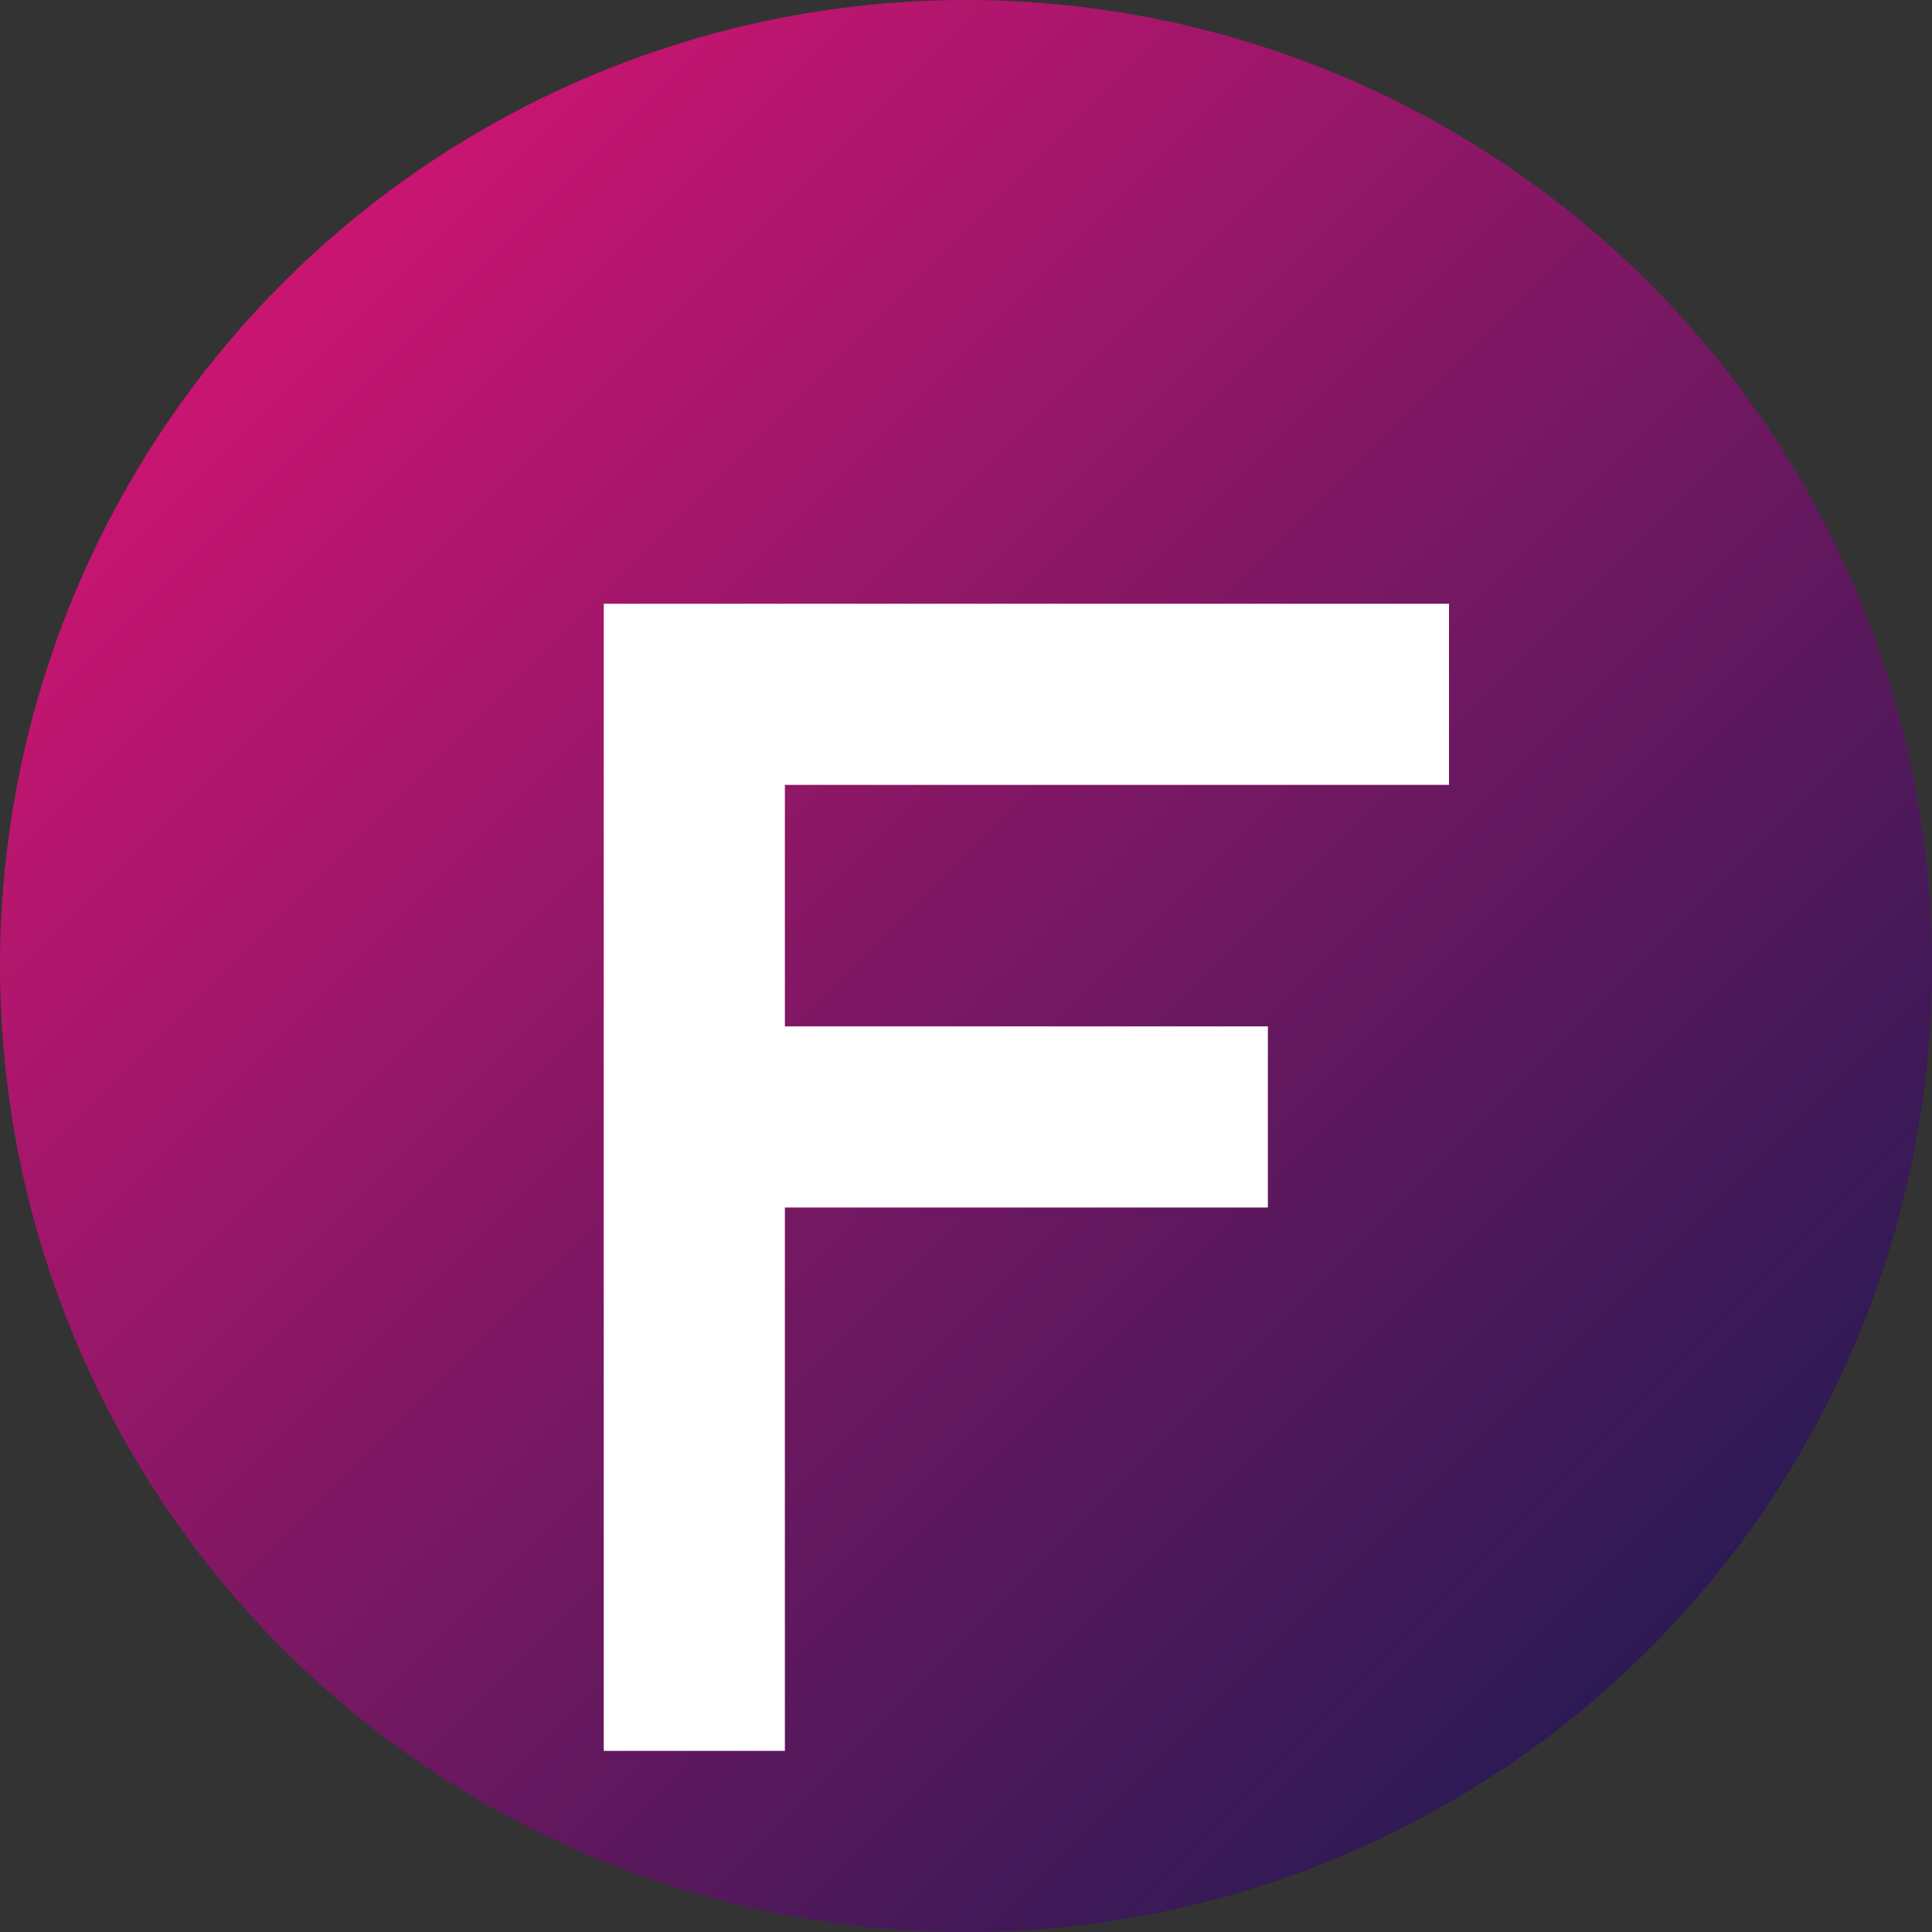
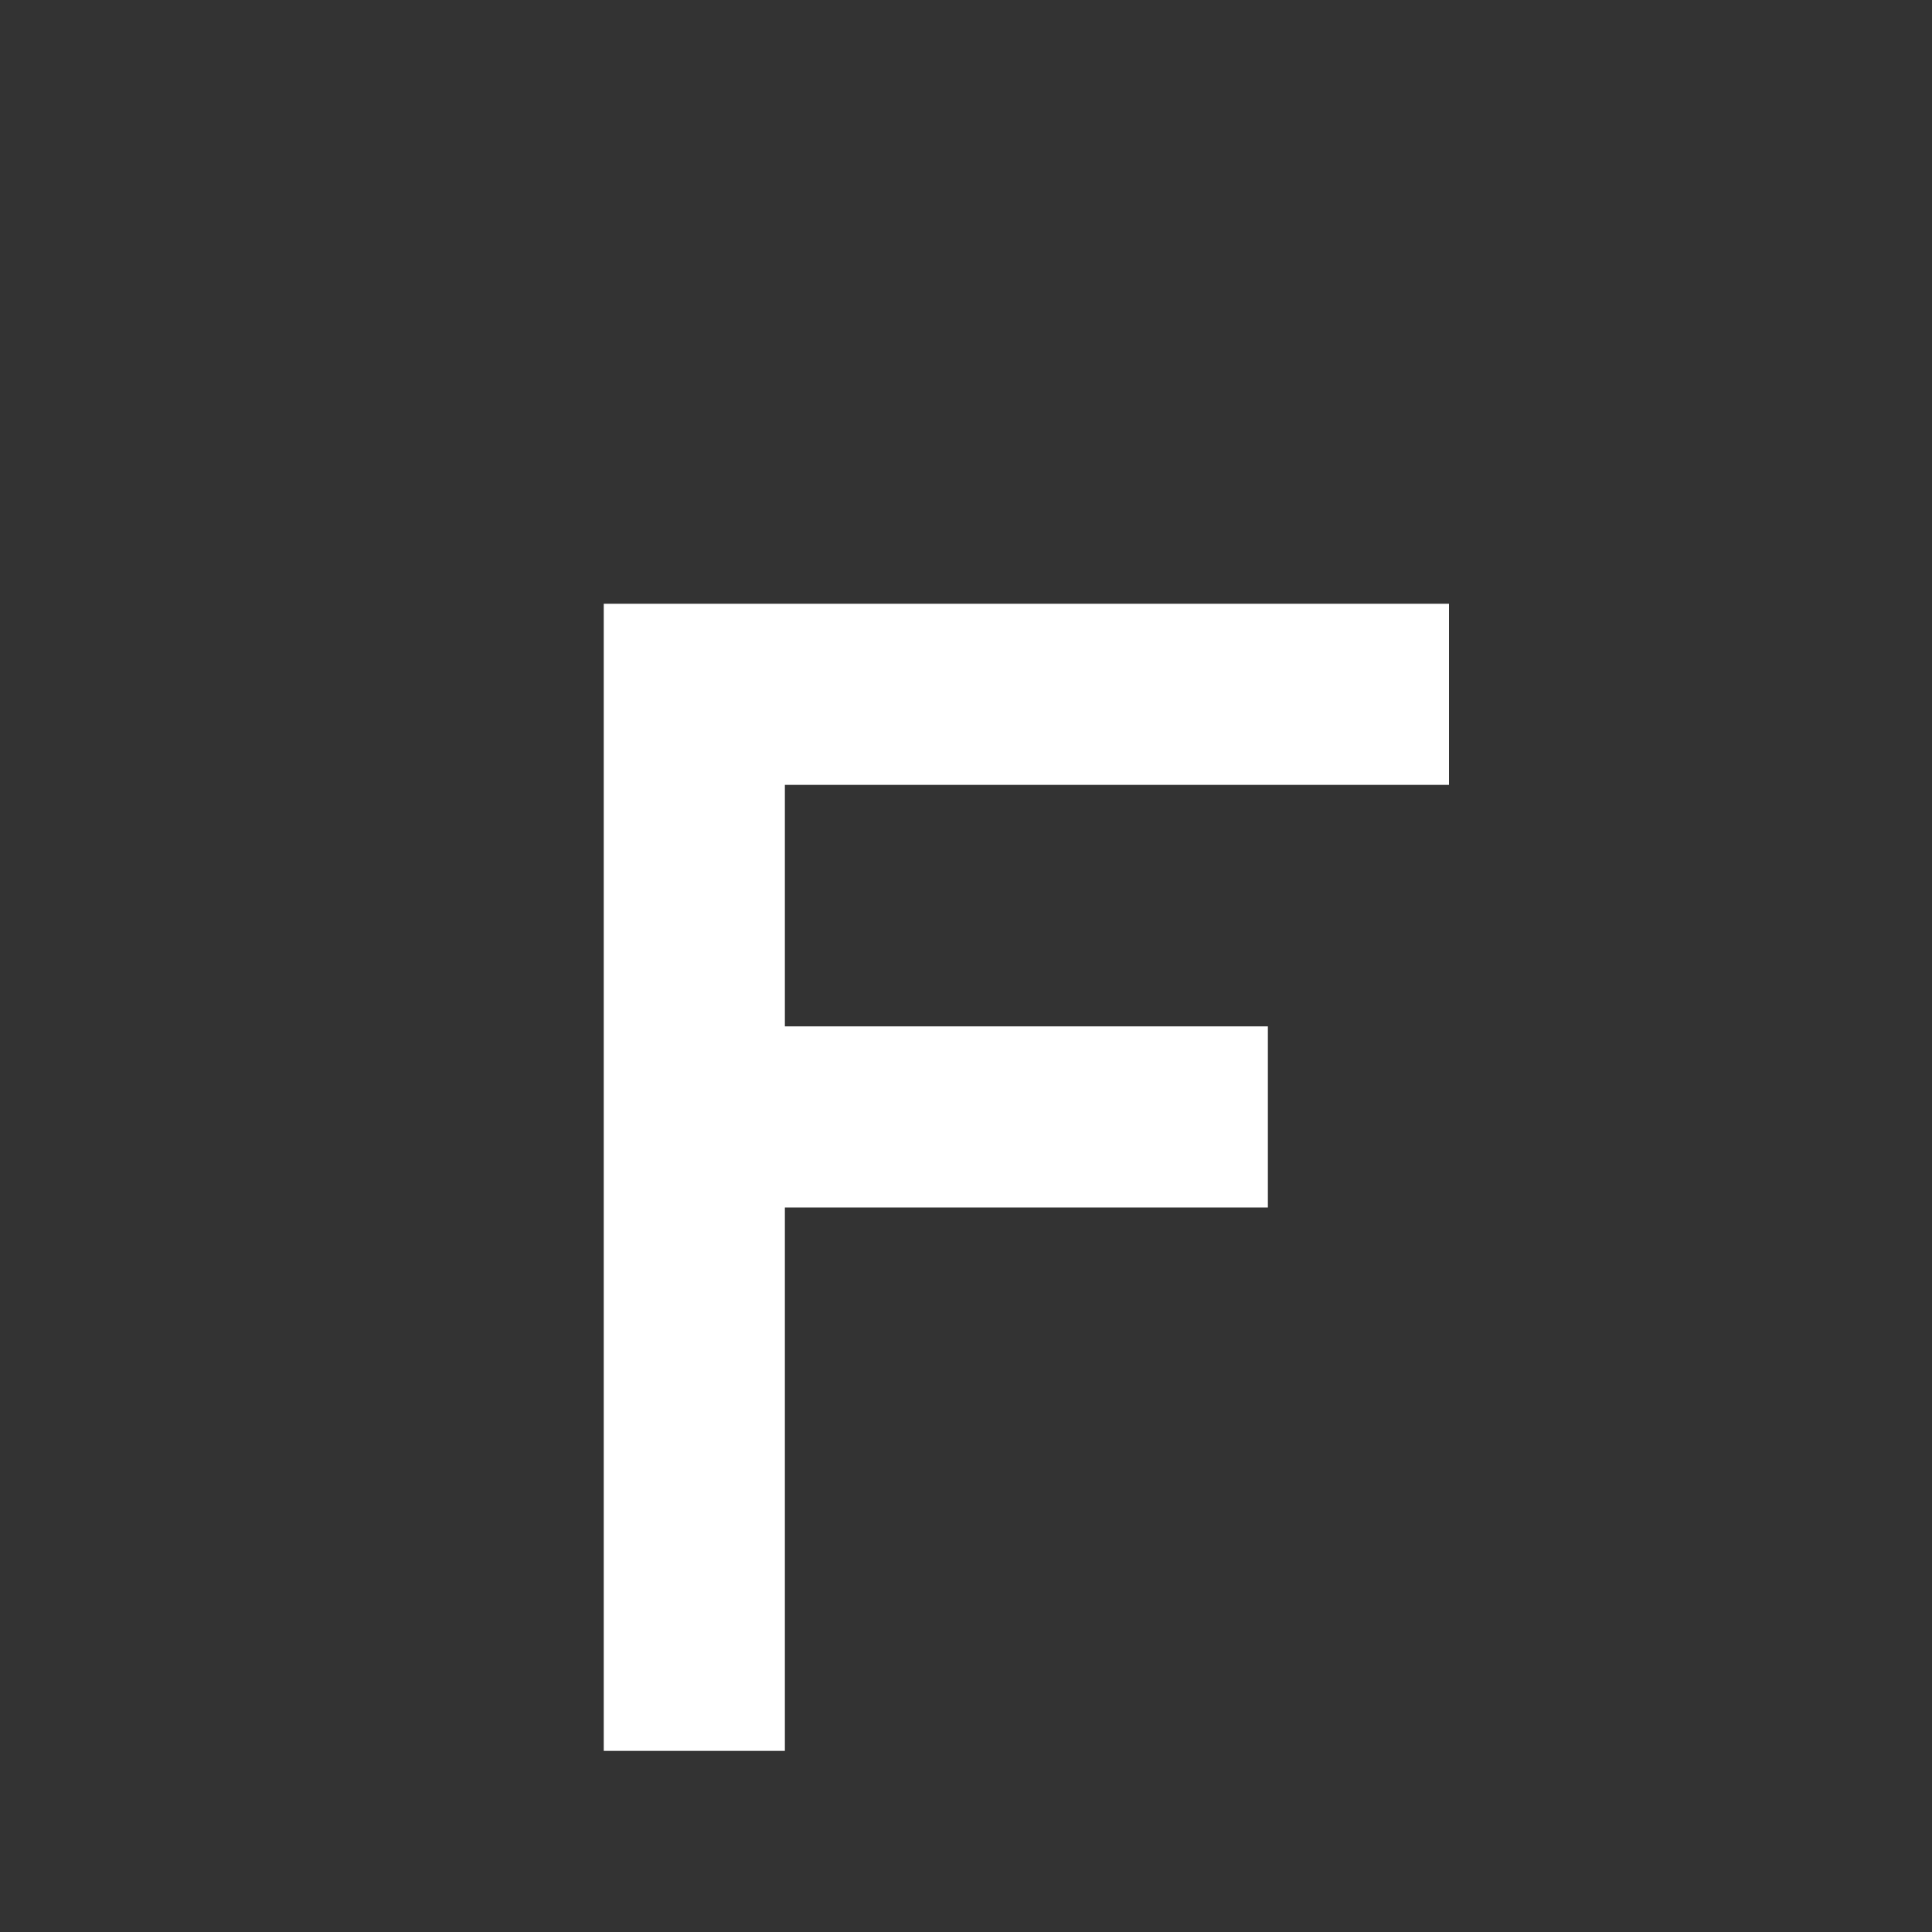
<svg xmlns="http://www.w3.org/2000/svg" width="32" height="32" viewBox="0 0 32 32" fill="none">
  <rect x="0" y="0" width="32" height="32" fill="#333333" stroke="none" />
-   <circle cx="16" cy="16" r="16" fill="url(#gradient)" />
  <path d="M8 10h16v3H13v4h8v3h-8v9h-3V10z" fill="white" />
  <defs>
    <linearGradient id="gradient" x1="0%" y1="0%" x2="100%" y2="100%">
      <stop offset="0%" style="stop-color:#EB1478;stop-opacity:1" />
      <stop offset="100%" style="stop-color:#0B1B4E;stop-opacity:1" />
    </linearGradient>
  </defs>
</svg>